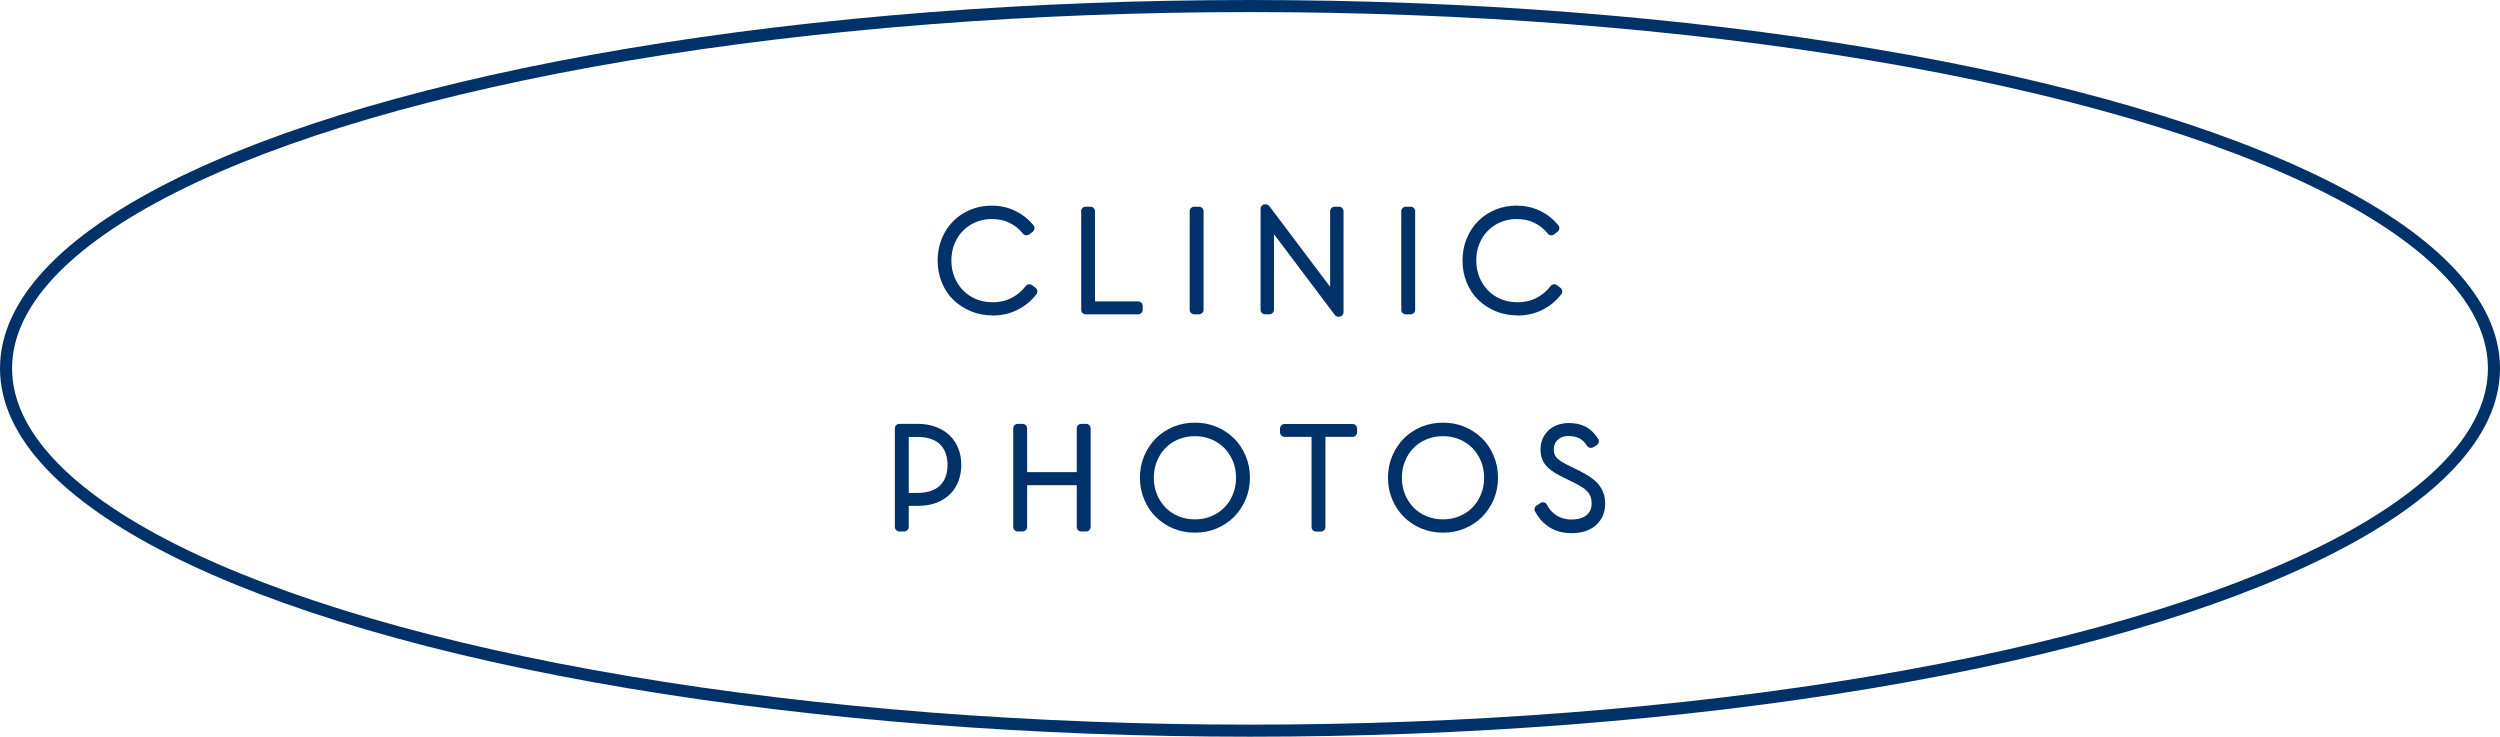
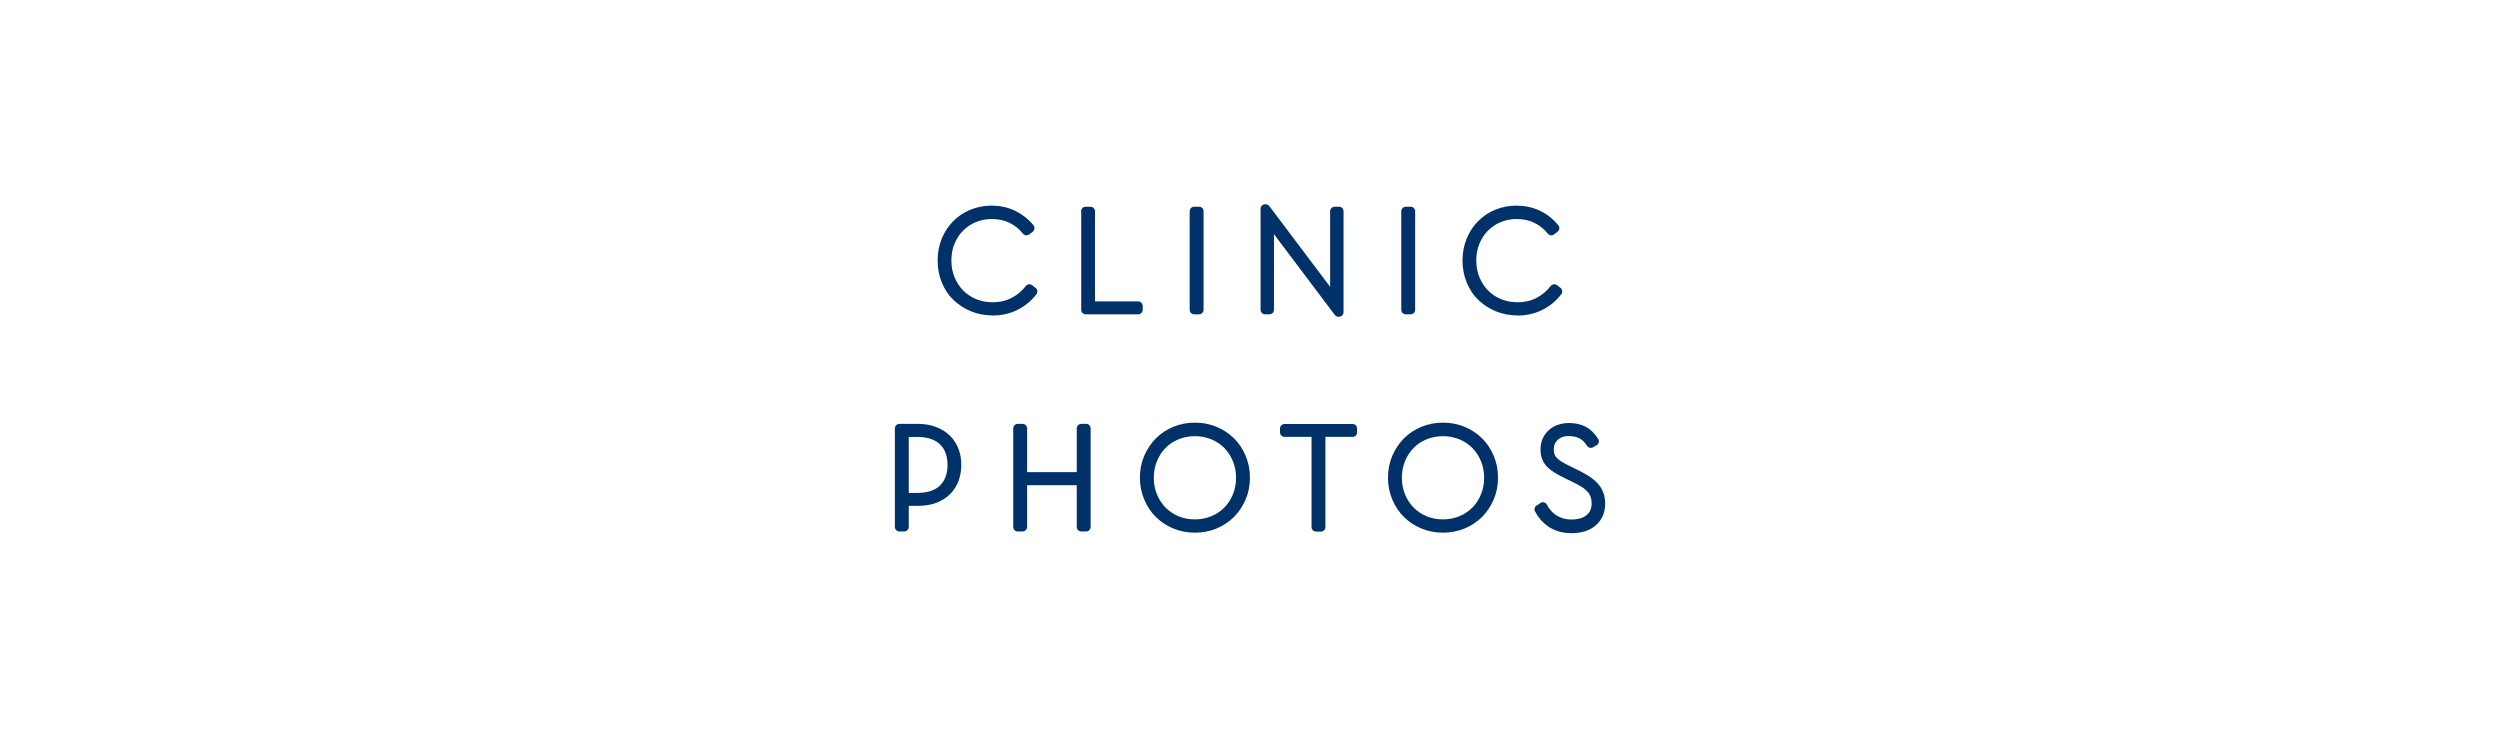
<svg xmlns="http://www.w3.org/2000/svg" id="_レイヤー_2" data-name="レイヤー 2" viewBox="0 0 207 61">
  <defs>
    <style>
      .cls-1 {
        fill: #003269;
        stroke-width: .75px;
      }

      .cls-1, .cls-2 {
        stroke: #003269;
        stroke-linecap: round;
        stroke-linejoin: round;
      }

      .cls-2 {
        fill: none;
        stroke-width: 1px;
      }
    </style>
  </defs>
  <g id="design">
    <g>
-       <ellipse class="cls-2" cx="103.5" cy="30.5" rx="103" ry="30" />
      <g>
        <path class="cls-1" d="M82.19,25.74c-.59,0-1.14-.1-1.65-.31-.51-.21-.95-.5-1.33-.86s-.67-.81-.88-1.32c-.21-.51-.32-1.07-.32-1.68s.11-1.17.32-1.68c.21-.51.5-.95.87-1.32.37-.37.8-.66,1.3-.86.5-.21,1.04-.31,1.61-.31.64,0,1.23.13,1.78.39.54.26,1.01.63,1.39,1.1l-.29.22c-.34-.43-.76-.77-1.25-1-.49-.24-1.03-.35-1.63-.35-.53,0-1.02.1-1.47.29-.45.19-.84.46-1.18.8s-.59.75-.78,1.21c-.19.46-.28.97-.28,1.52s.1,1.06.29,1.52c.19.46.46.87.79,1.21.34.34.73.61,1.19.8.46.19.96.29,1.51.29.65,0,1.23-.13,1.75-.4.52-.27.95-.63,1.3-1.09l.29.22c-.38.5-.86.9-1.44,1.19-.58.29-1.21.43-1.9.43Z" />
        <path class="cls-1" d="M89.89,17.49h.4v7.84h3.95v.32h-4.34v-8.16Z" />
        <path class="cls-1" d="M98.88,17.49h.4v8.16h-.4v-8.16Z" />
        <path class="cls-1" d="M105.11,18.27v7.38h-.36v-8.36h.05l5.71,7.58v-7.38h.36v8.36h-.05l-5.71-7.58Z" />
        <path class="cls-1" d="M116.4,17.49h.4v8.16h-.4v-8.16Z" />
        <path class="cls-1" d="M125.65,25.74c-.59,0-1.14-.1-1.65-.31s-.95-.5-1.33-.86-.67-.81-.88-1.32c-.21-.51-.32-1.07-.32-1.68s.11-1.17.32-1.68c.21-.51.5-.95.87-1.32s.8-.66,1.3-.86c.5-.21,1.04-.31,1.61-.31.64,0,1.23.13,1.78.39s1.01.63,1.39,1.1l-.29.22c-.34-.43-.76-.77-1.25-1-.49-.24-1.03-.35-1.63-.35-.53,0-1.02.1-1.47.29s-.84.46-1.18.8-.59.75-.78,1.21c-.19.46-.28.97-.28,1.52s.1,1.06.29,1.52c.19.46.46.87.79,1.21.34.34.73.61,1.19.8s.96.29,1.51.29c.65,0,1.23-.13,1.75-.4.52-.27.95-.63,1.3-1.09l.29.22c-.38.5-.86.9-1.44,1.19-.58.29-1.21.43-1.9.43Z" />
      </g>
      <g>
        <path class="cls-1" d="M74.87,43.63h-.4v-8.16h1.48c.55,0,1.03.08,1.44.24.41.16.75.38,1.02.65.27.27.47.59.61.96.14.37.2.76.2,1.18s-.07.81-.2,1.18c-.14.37-.34.69-.61.96-.27.27-.61.49-1.01.64-.41.16-.89.23-1.44.23h-1.09v2.12ZM75.91,41.19c.53,0,.98-.07,1.35-.21s.67-.33.9-.58c.23-.25.4-.53.51-.86.11-.33.16-.67.16-1.04s-.05-.72-.16-1.05c-.11-.33-.28-.62-.51-.86-.23-.25-.53-.44-.9-.58s-.82-.21-1.35-.21h-1.04v5.39h1.04Z" />
        <path class="cls-1" d="M89.53,35.47h.4v8.16h-.4v-3.83h-4.86v3.83h-.4v-8.16h.4v4h4.86v-4Z" />
        <path class="cls-1" d="M98.94,43.73c-.58,0-1.12-.1-1.63-.31-.51-.21-.95-.5-1.33-.87-.38-.37-.67-.81-.89-1.33-.22-.51-.33-1.07-.33-1.67s.11-1.16.33-1.67c.22-.51.52-.95.89-1.33.38-.37.82-.66,1.33-.87.51-.21,1.05-.31,1.63-.31s1.12.1,1.63.31c.51.21.95.5,1.33.87.38.37.67.81.89,1.33.22.51.33,1.07.33,1.67s-.11,1.16-.33,1.67c-.22.51-.52.95-.89,1.33-.38.37-.82.66-1.33.87-.51.21-1.05.31-1.63.31ZM98.94,43.38c.54,0,1.04-.1,1.5-.29.46-.19.86-.46,1.2-.8.34-.34.6-.75.79-1.21.19-.46.29-.97.29-1.52s-.1-1.06-.29-1.52c-.19-.46-.46-.87-.79-1.21-.34-.34-.74-.61-1.2-.8-.46-.19-.96-.29-1.5-.29s-1.05.1-1.51.29c-.46.19-.86.46-1.19.8-.34.34-.6.75-.79,1.21s-.29.97-.29,1.52.1,1.06.29,1.52.46.87.79,1.21c.34.34.73.61,1.19.8.46.19.96.29,1.51.29Z" />
        <path class="cls-1" d="M108.98,35.8h-2.62v-.32h5.63v.32h-2.62v7.84h-.4v-7.84Z" />
        <path class="cls-1" d="M119.48,43.73c-.58,0-1.12-.1-1.63-.31-.51-.21-.95-.5-1.33-.87-.38-.37-.67-.81-.89-1.33-.22-.51-.33-1.07-.33-1.67s.11-1.16.33-1.67c.22-.51.52-.95.89-1.33.38-.37.82-.66,1.33-.87.51-.21,1.05-.31,1.63-.31s1.12.1,1.63.31c.51.21.95.5,1.33.87.38.37.67.81.89,1.33.22.51.33,1.07.33,1.67s-.11,1.16-.33,1.67c-.22.51-.52.95-.89,1.33-.38.37-.82.66-1.33.87-.51.21-1.05.31-1.63.31ZM119.48,43.38c.54,0,1.04-.1,1.5-.29.46-.19.86-.46,1.2-.8.34-.34.6-.75.79-1.21.19-.46.29-.97.29-1.52s-.1-1.06-.29-1.52c-.19-.46-.46-.87-.79-1.21-.34-.34-.74-.61-1.2-.8-.46-.19-.96-.29-1.5-.29s-1.05.1-1.51.29c-.46.19-.86.46-1.19.8-.34.34-.6.75-.79,1.21s-.29.97-.29,1.52.1,1.06.29,1.52.46.87.79,1.21c.34.34.73.61,1.19.8.46.19.96.29,1.51.29Z" />
        <path class="cls-1" d="M127.75,41.96c.23.45.55.8.96,1.05.41.25.88.38,1.4.38.66,0,1.16-.16,1.52-.47.36-.31.53-.72.53-1.22,0-.25-.03-.47-.1-.67-.07-.2-.17-.38-.31-.54-.14-.16-.32-.32-.54-.46-.22-.14-.48-.29-.77-.43l-.74-.36c-.29-.14-.54-.28-.76-.41-.22-.13-.41-.28-.56-.43-.15-.16-.27-.33-.34-.52-.08-.19-.11-.42-.11-.68s.05-.52.15-.74c.1-.22.24-.41.41-.57.18-.16.38-.28.62-.36s.5-.13.77-.13c.5,0,.91.09,1.25.27.34.18.63.47.88.87l-.29.17c-.21-.34-.46-.58-.76-.74-.3-.16-.66-.24-1.09-.24-.47,0-.86.14-1.15.42-.3.28-.44.63-.44,1.05,0,.22.03.42.1.58.06.16.16.3.29.43.13.13.29.25.49.37.2.12.43.24.7.37l.73.36c.34.17.64.34.88.5.24.17.44.35.6.54s.27.4.35.62c.08.22.11.47.11.75,0,.61-.21,1.1-.63,1.48-.42.38-1.01.57-1.78.57-.65,0-1.19-.15-1.64-.44s-.79-.68-1.05-1.16l.32-.18Z" />
      </g>
    </g>
  </g>
</svg>